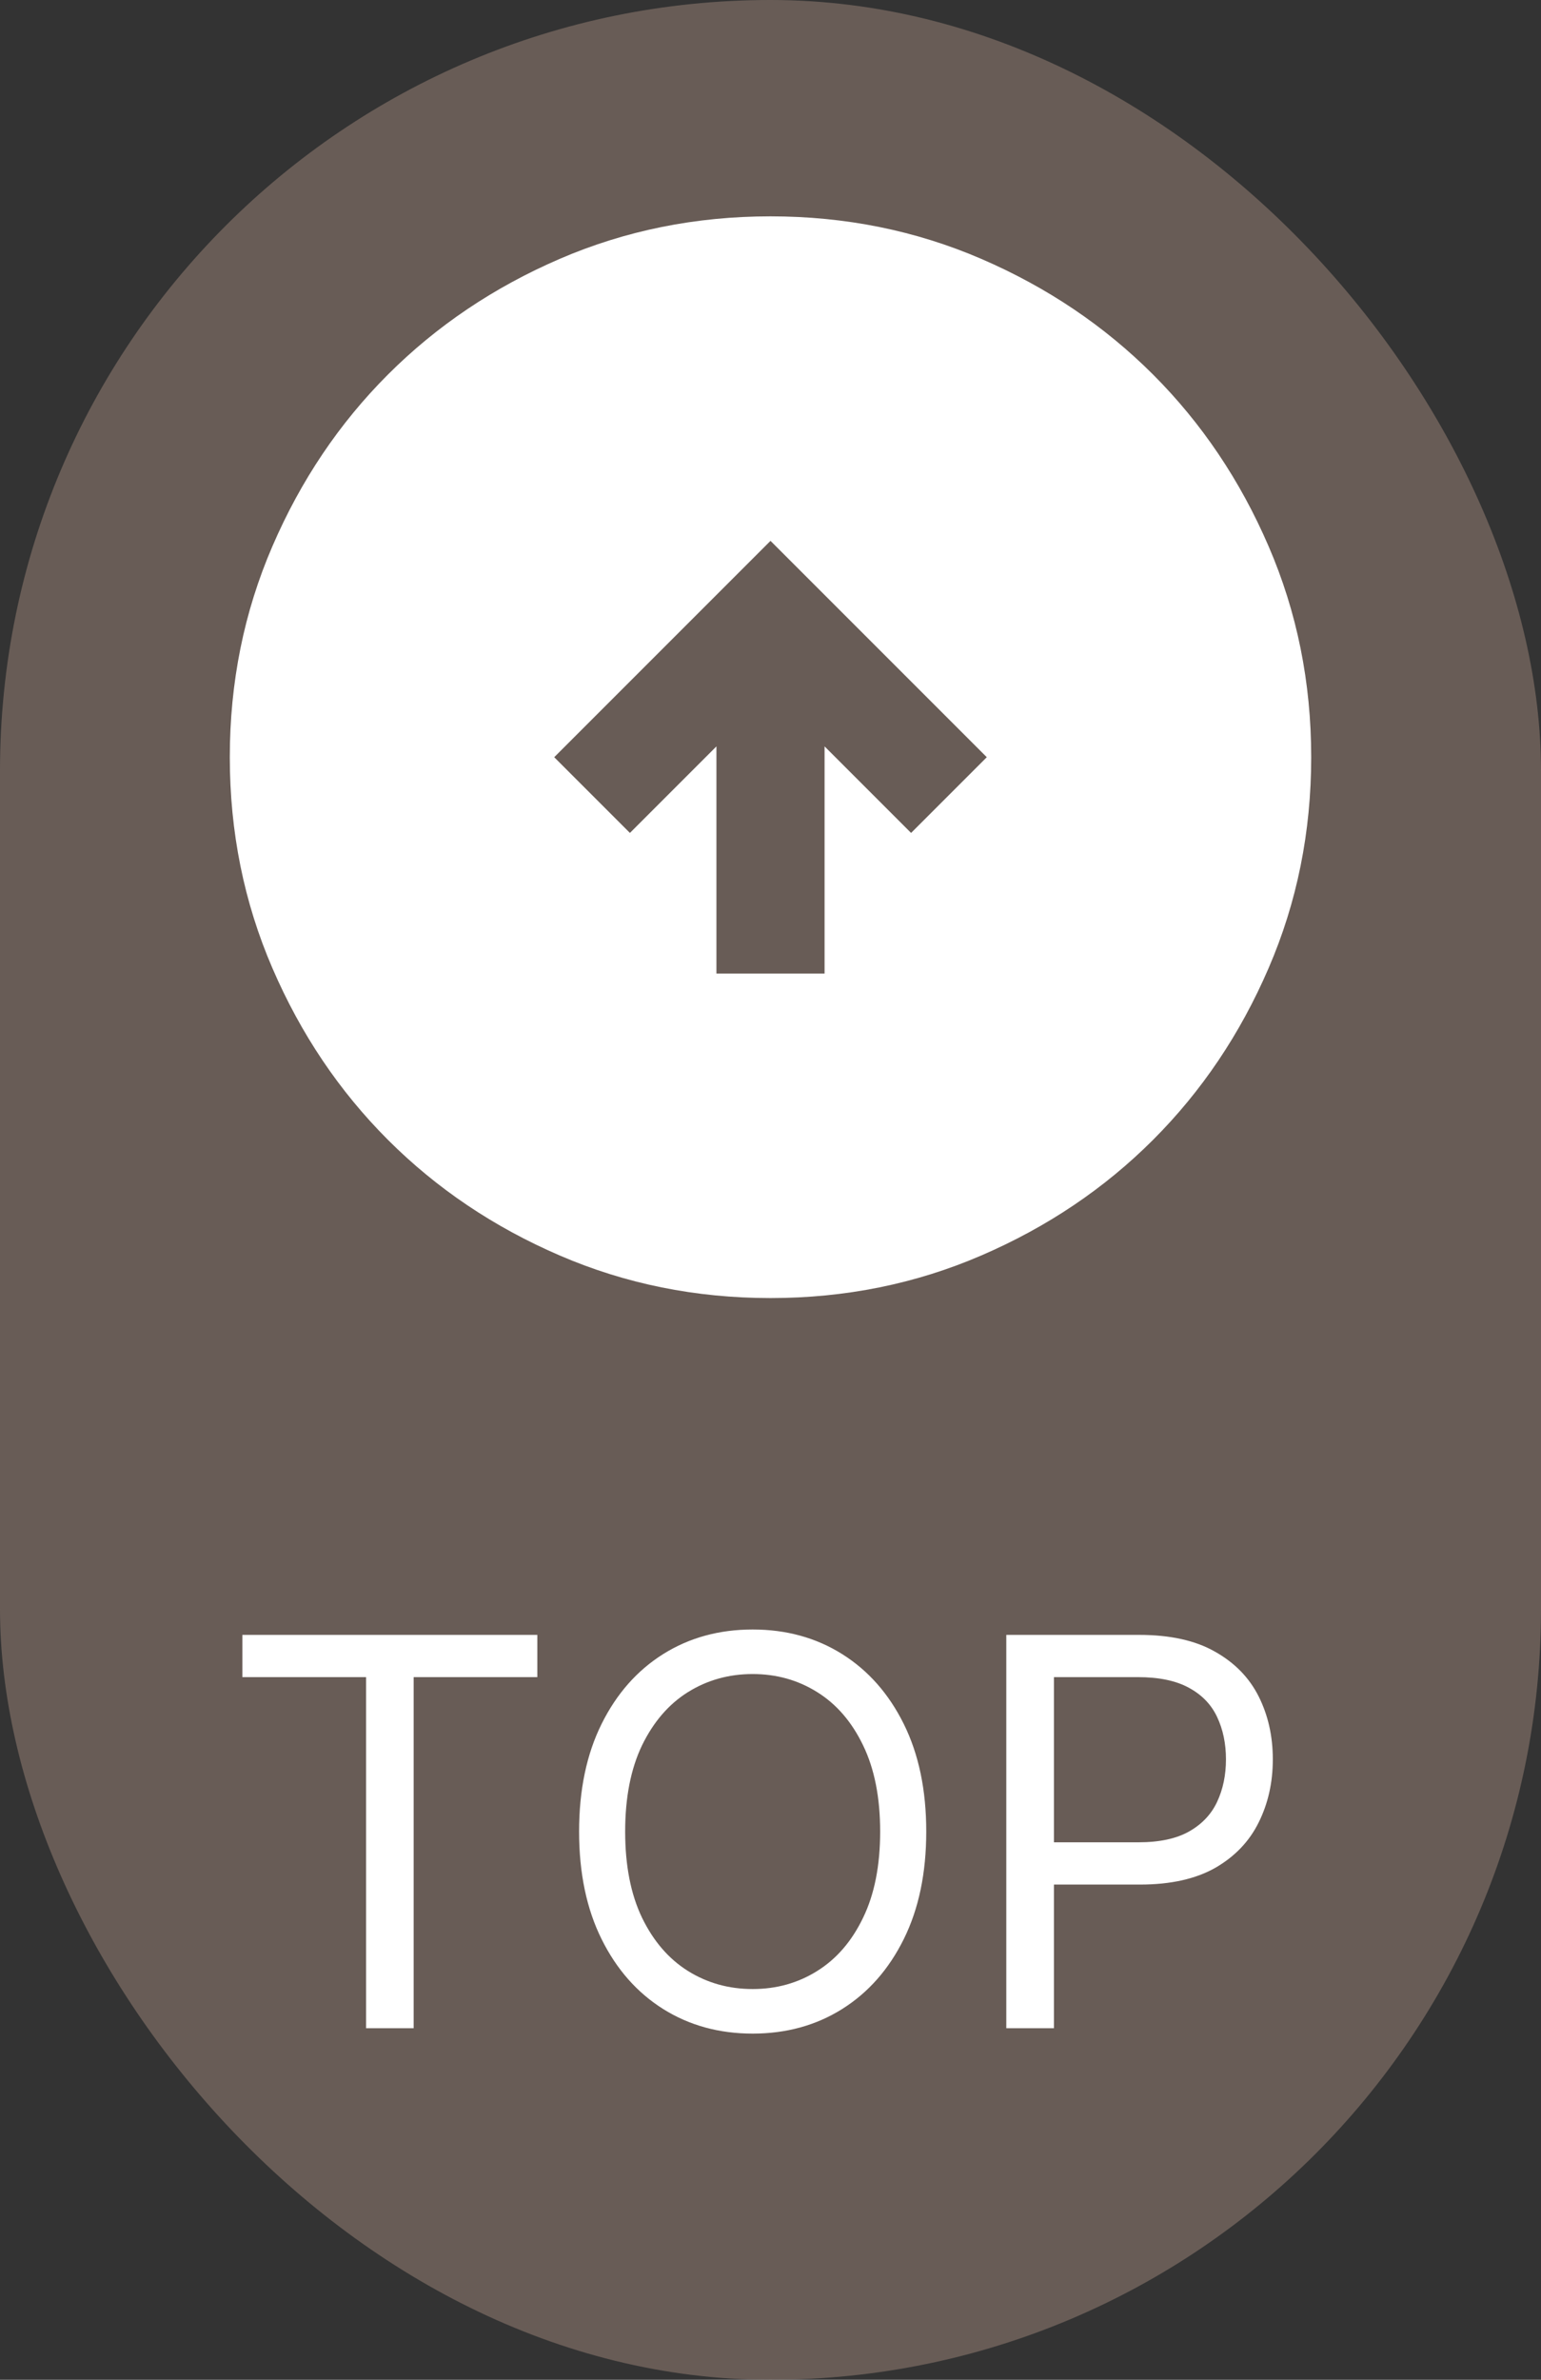
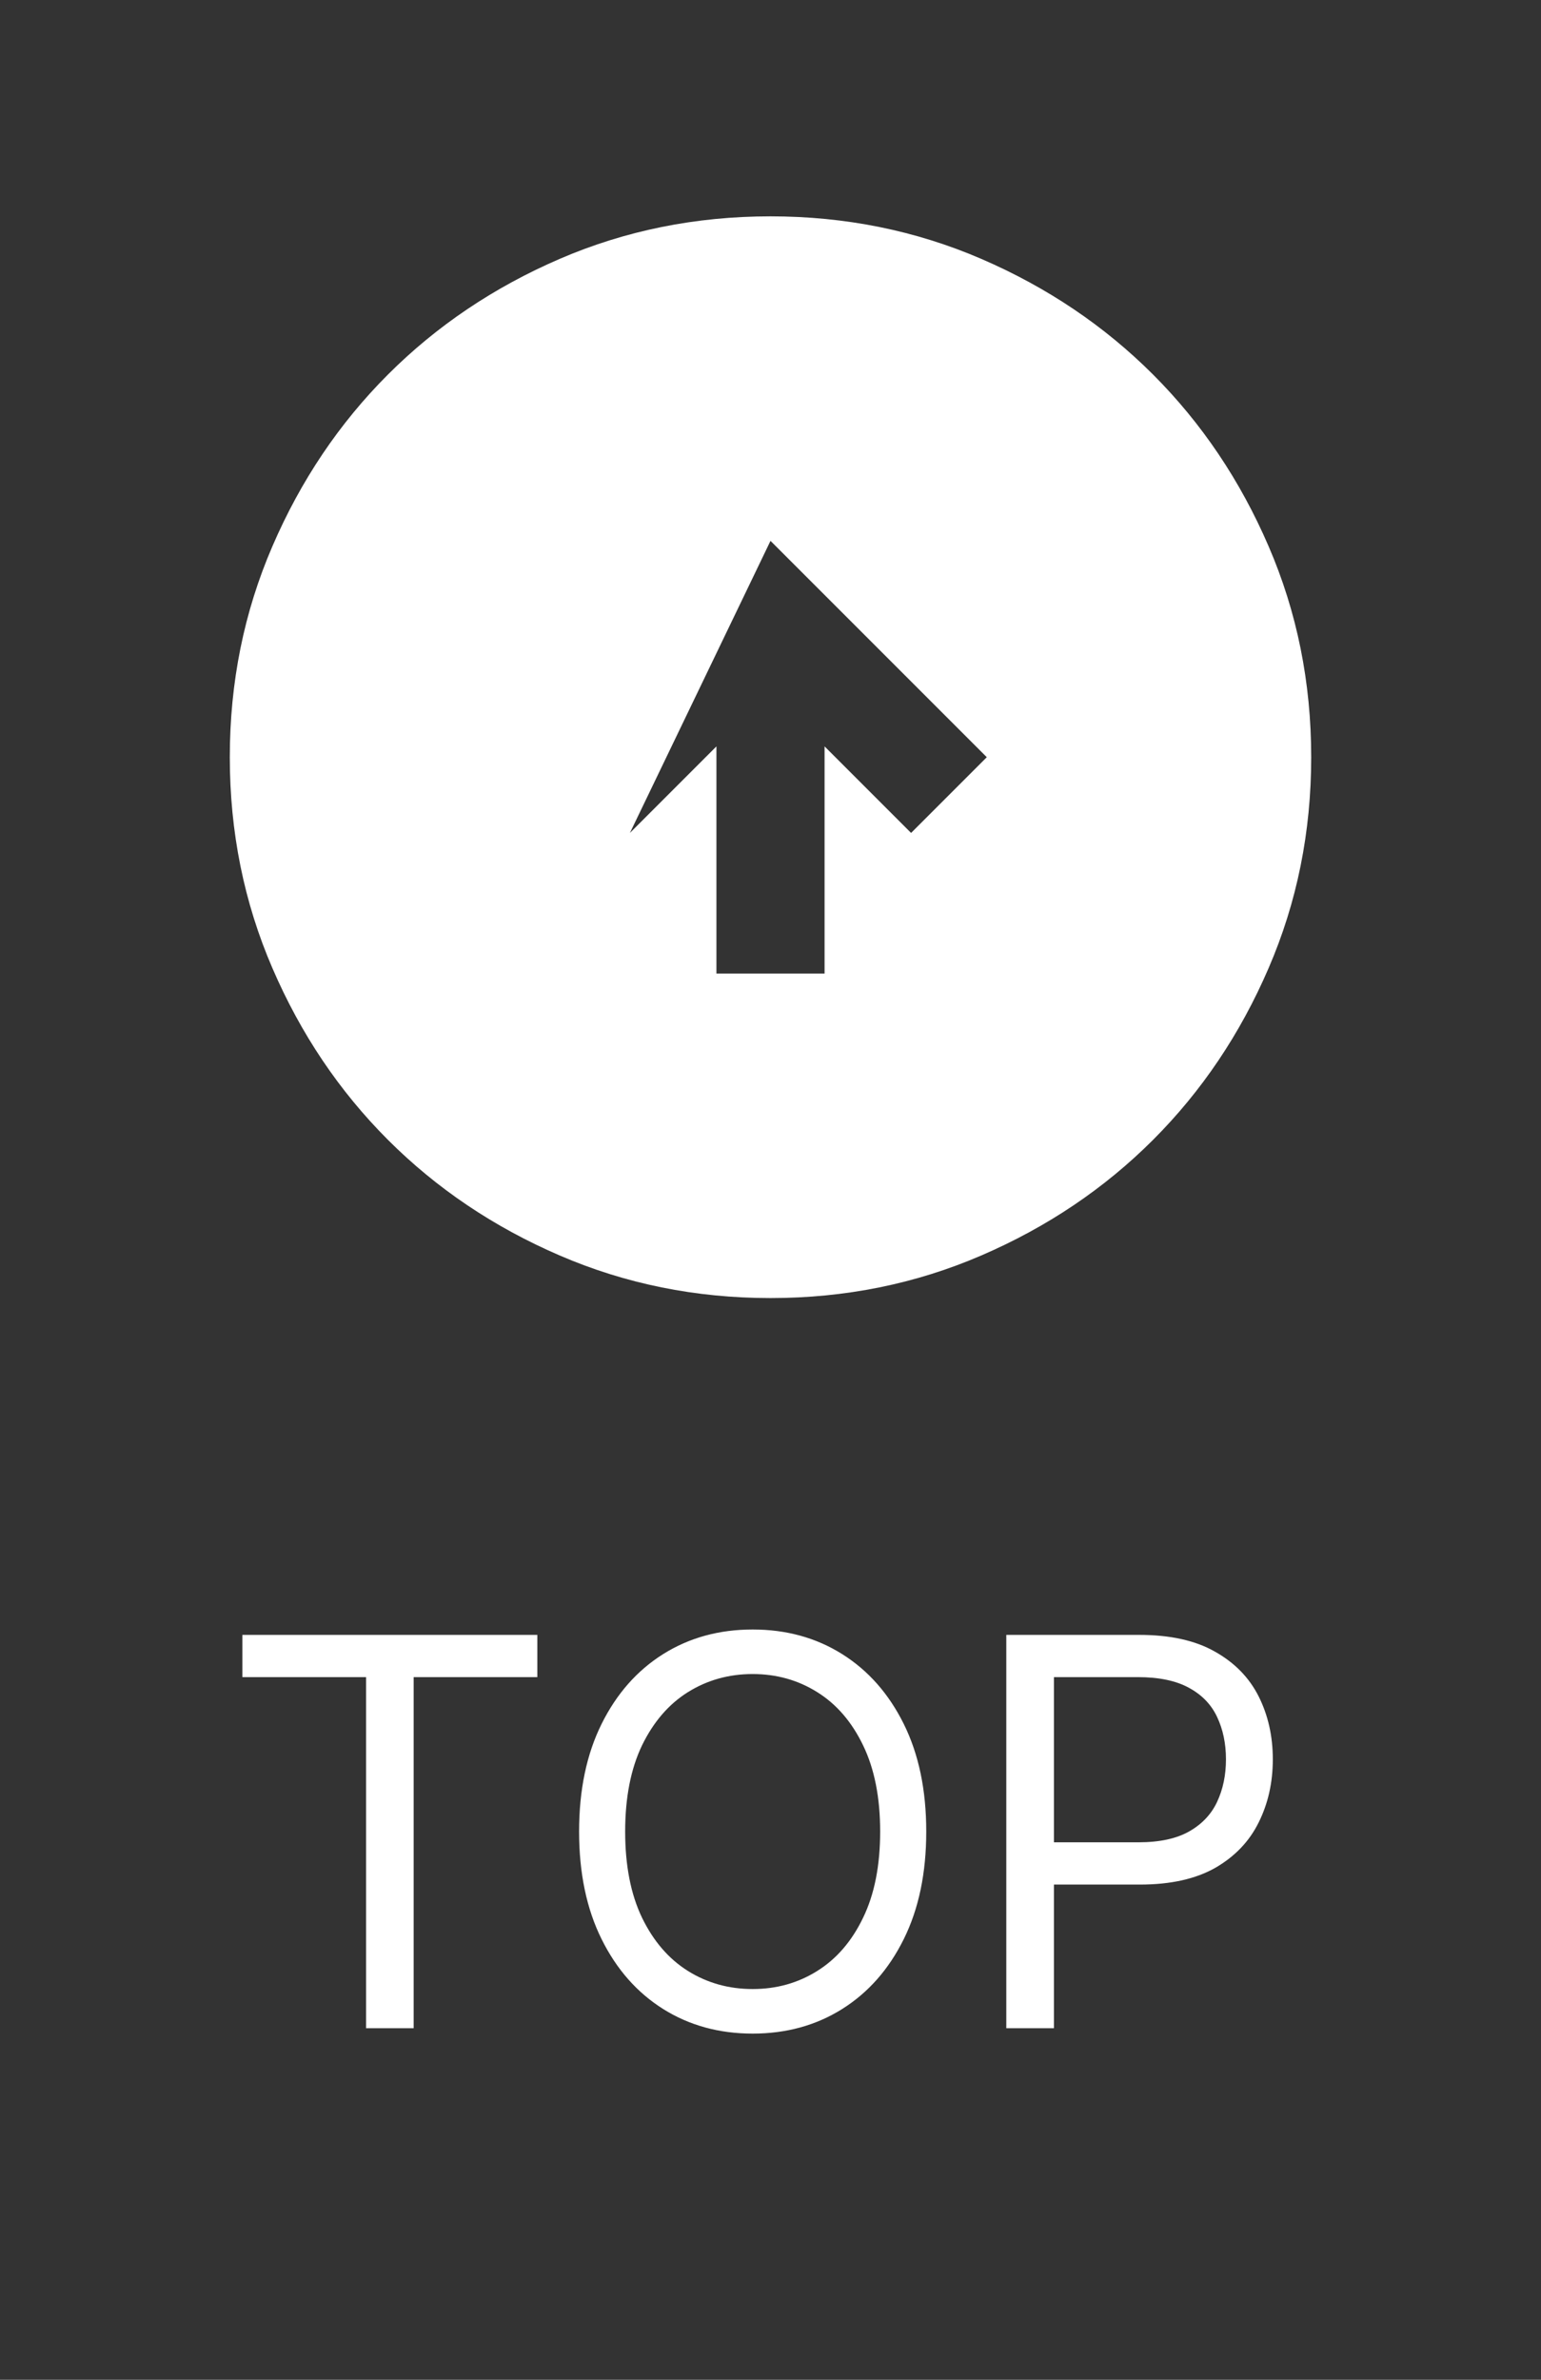
<svg xmlns="http://www.w3.org/2000/svg" width="57" height="88" viewBox="0 0 57 88" fill="none">
  <rect x="0" y="0" width="57" height="88" fill="#333333" stroke="none" />
-   <rect width="57" height="88" rx="28.5" fill="#9E877B" fill-opacity="0.5" />
-   <path d="M26.5 36H30.5V27.6L33.7 30.8L36.5 28L28.5 20L20.5 28L23.3 30.8L26.5 27.6V36ZM28.5 48C25.733 48 23.133 47.475 20.7 46.424C18.267 45.375 16.15 43.95 14.35 42.15C12.55 40.35 11.125 38.233 10.076 35.8C9.025 33.367 8.5 30.767 8.5 28C8.5 25.233 9.025 22.633 10.076 20.2C11.125 17.767 12.55 15.65 14.35 13.85C16.15 12.05 18.267 10.625 20.7 9.574C23.133 8.525 25.733 8 28.5 8C31.267 8 33.867 8.525 36.3 9.574C38.733 10.625 40.85 12.05 42.65 13.85C44.45 15.65 45.875 17.767 46.924 20.2C47.975 22.633 48.5 25.233 48.5 28C48.5 30.767 47.975 33.367 46.924 35.8C45.875 38.233 44.45 40.35 42.65 42.15C40.85 43.95 38.733 45.375 36.3 46.424C33.867 47.475 31.267 48 28.5 48Z" fill="white" />
+   <path d="M26.5 36H30.5V27.6L33.7 30.8L36.5 28L28.5 20L23.3 30.8L26.5 27.6V36ZM28.5 48C25.733 48 23.133 47.475 20.7 46.424C18.267 45.375 16.15 43.95 14.35 42.15C12.55 40.35 11.125 38.233 10.076 35.8C9.025 33.367 8.5 30.767 8.5 28C8.5 25.233 9.025 22.633 10.076 20.2C11.125 17.767 12.55 15.65 14.35 13.85C16.15 12.05 18.267 10.625 20.7 9.574C23.133 8.525 25.733 8 28.5 8C31.267 8 33.867 8.525 36.3 9.574C38.733 10.625 40.85 12.05 42.65 13.85C44.45 15.65 45.875 17.767 46.924 20.2C47.975 22.633 48.5 25.233 48.5 28C48.5 30.767 47.975 33.367 46.924 35.8C45.875 38.233 44.45 40.35 42.65 42.15C40.85 43.95 38.733 45.375 36.3 46.424C33.867 47.475 31.267 48 28.5 48Z" fill="white" />
  <path d="M8.966 62.017V60.455H19.875V62.017H15.301V75H13.54V62.017H8.966ZM34.261 67.727C34.261 69.261 33.984 70.587 33.43 71.704C32.876 72.822 32.116 73.684 31.15 74.29C30.184 74.896 29.081 75.199 27.84 75.199C26.6 75.199 25.496 74.896 24.53 74.29C23.565 73.684 22.805 72.822 22.251 71.704C21.697 70.587 21.42 69.261 21.42 67.727C21.42 66.193 21.697 64.867 22.251 63.75C22.805 62.633 23.565 61.771 24.53 61.165C25.496 60.559 26.6 60.256 27.84 60.256C29.081 60.256 30.184 60.559 31.15 61.165C32.116 61.771 32.876 62.633 33.43 63.75C33.984 64.867 34.261 66.193 34.261 67.727ZM32.556 67.727C32.556 66.468 32.345 65.405 31.924 64.538C31.507 63.672 30.942 63.016 30.227 62.571C29.516 62.126 28.721 61.903 27.84 61.903C26.959 61.903 26.162 62.126 25.447 62.571C24.736 63.016 24.171 63.672 23.749 64.538C23.333 65.405 23.124 66.468 23.124 67.727C23.124 68.987 23.333 70.05 23.749 70.916C24.171 71.783 24.736 72.438 25.447 72.883C26.162 73.329 26.959 73.551 27.84 73.551C28.721 73.551 29.516 73.329 30.227 72.883C30.942 72.438 31.507 71.783 31.924 70.916C32.345 70.05 32.556 68.987 32.556 67.727ZM37.222 75V60.455H42.137C43.278 60.455 44.211 60.66 44.935 61.072C45.664 61.48 46.204 62.031 46.555 62.727C46.905 63.423 47.08 64.2 47.08 65.057C47.08 65.914 46.905 66.693 46.555 67.394C46.209 68.094 45.674 68.653 44.95 69.07C44.225 69.481 43.297 69.688 42.166 69.688H38.643V68.125H42.109C42.89 68.125 43.517 67.99 43.991 67.72C44.464 67.45 44.807 67.086 45.021 66.626C45.238 66.162 45.347 65.639 45.347 65.057C45.347 64.474 45.238 63.954 45.021 63.494C44.807 63.035 44.462 62.675 43.984 62.415C43.505 62.15 42.871 62.017 42.08 62.017H38.984V75H37.222Z" fill="white" />
</svg>